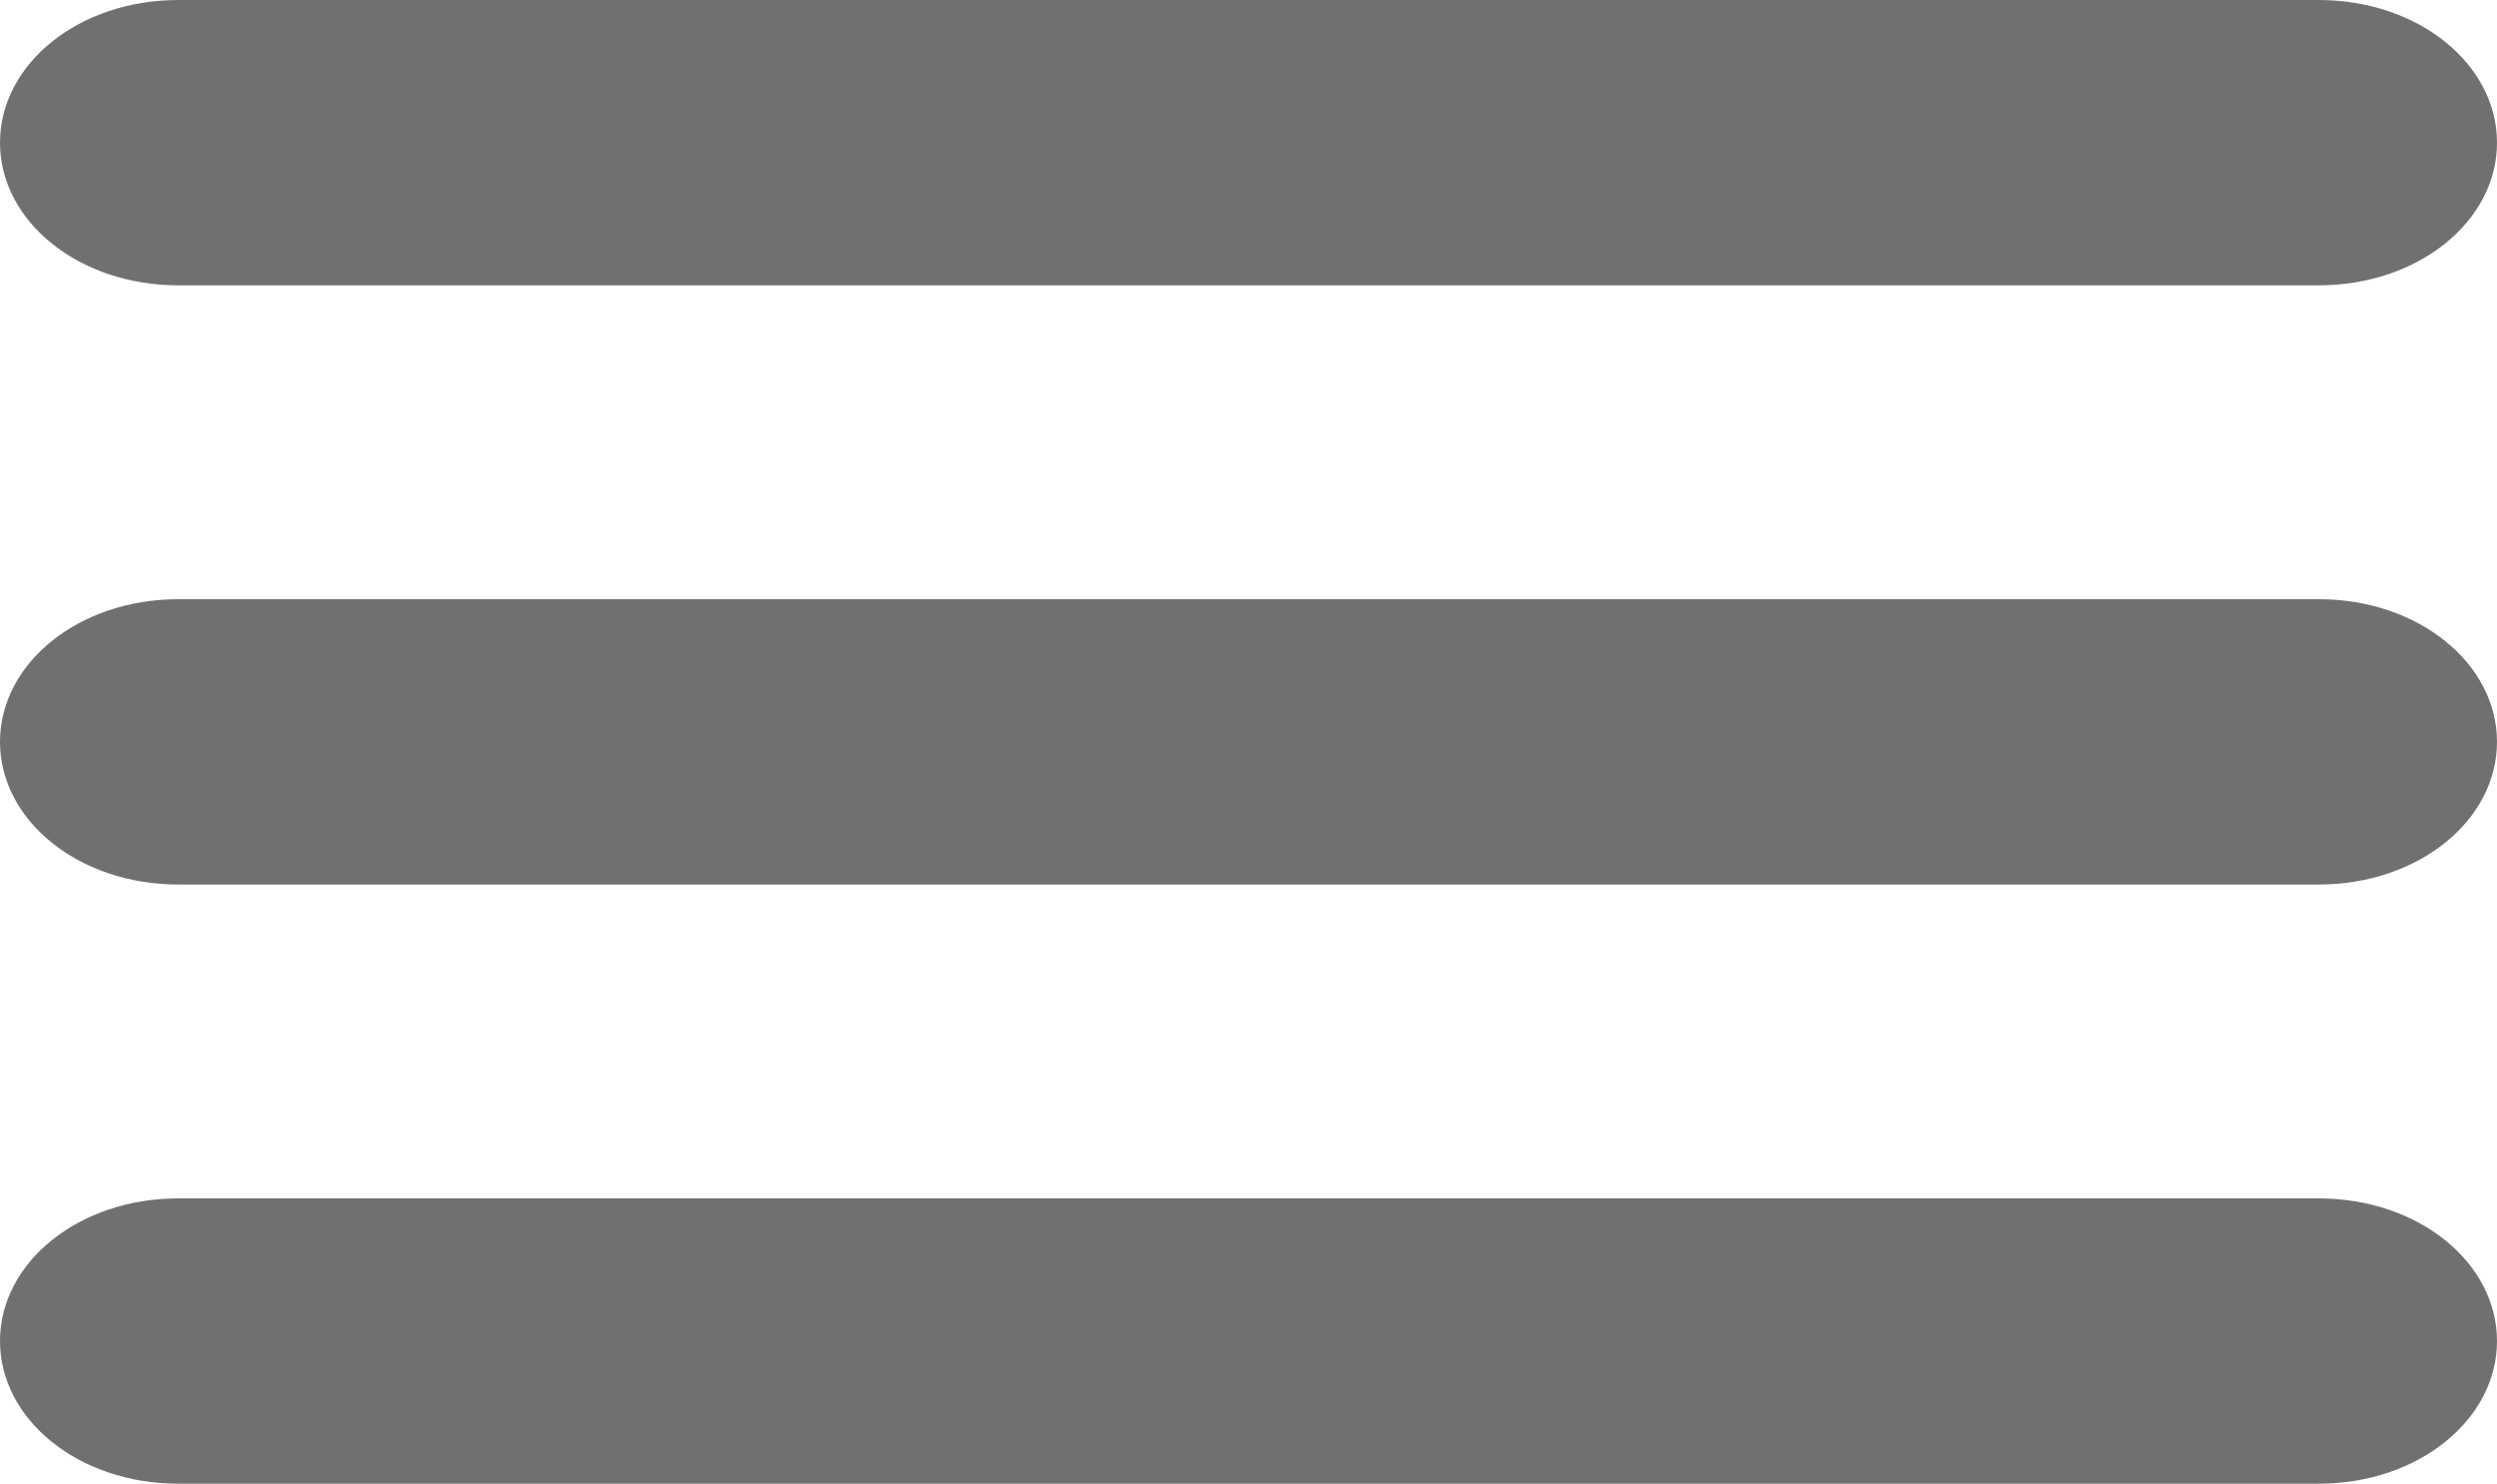
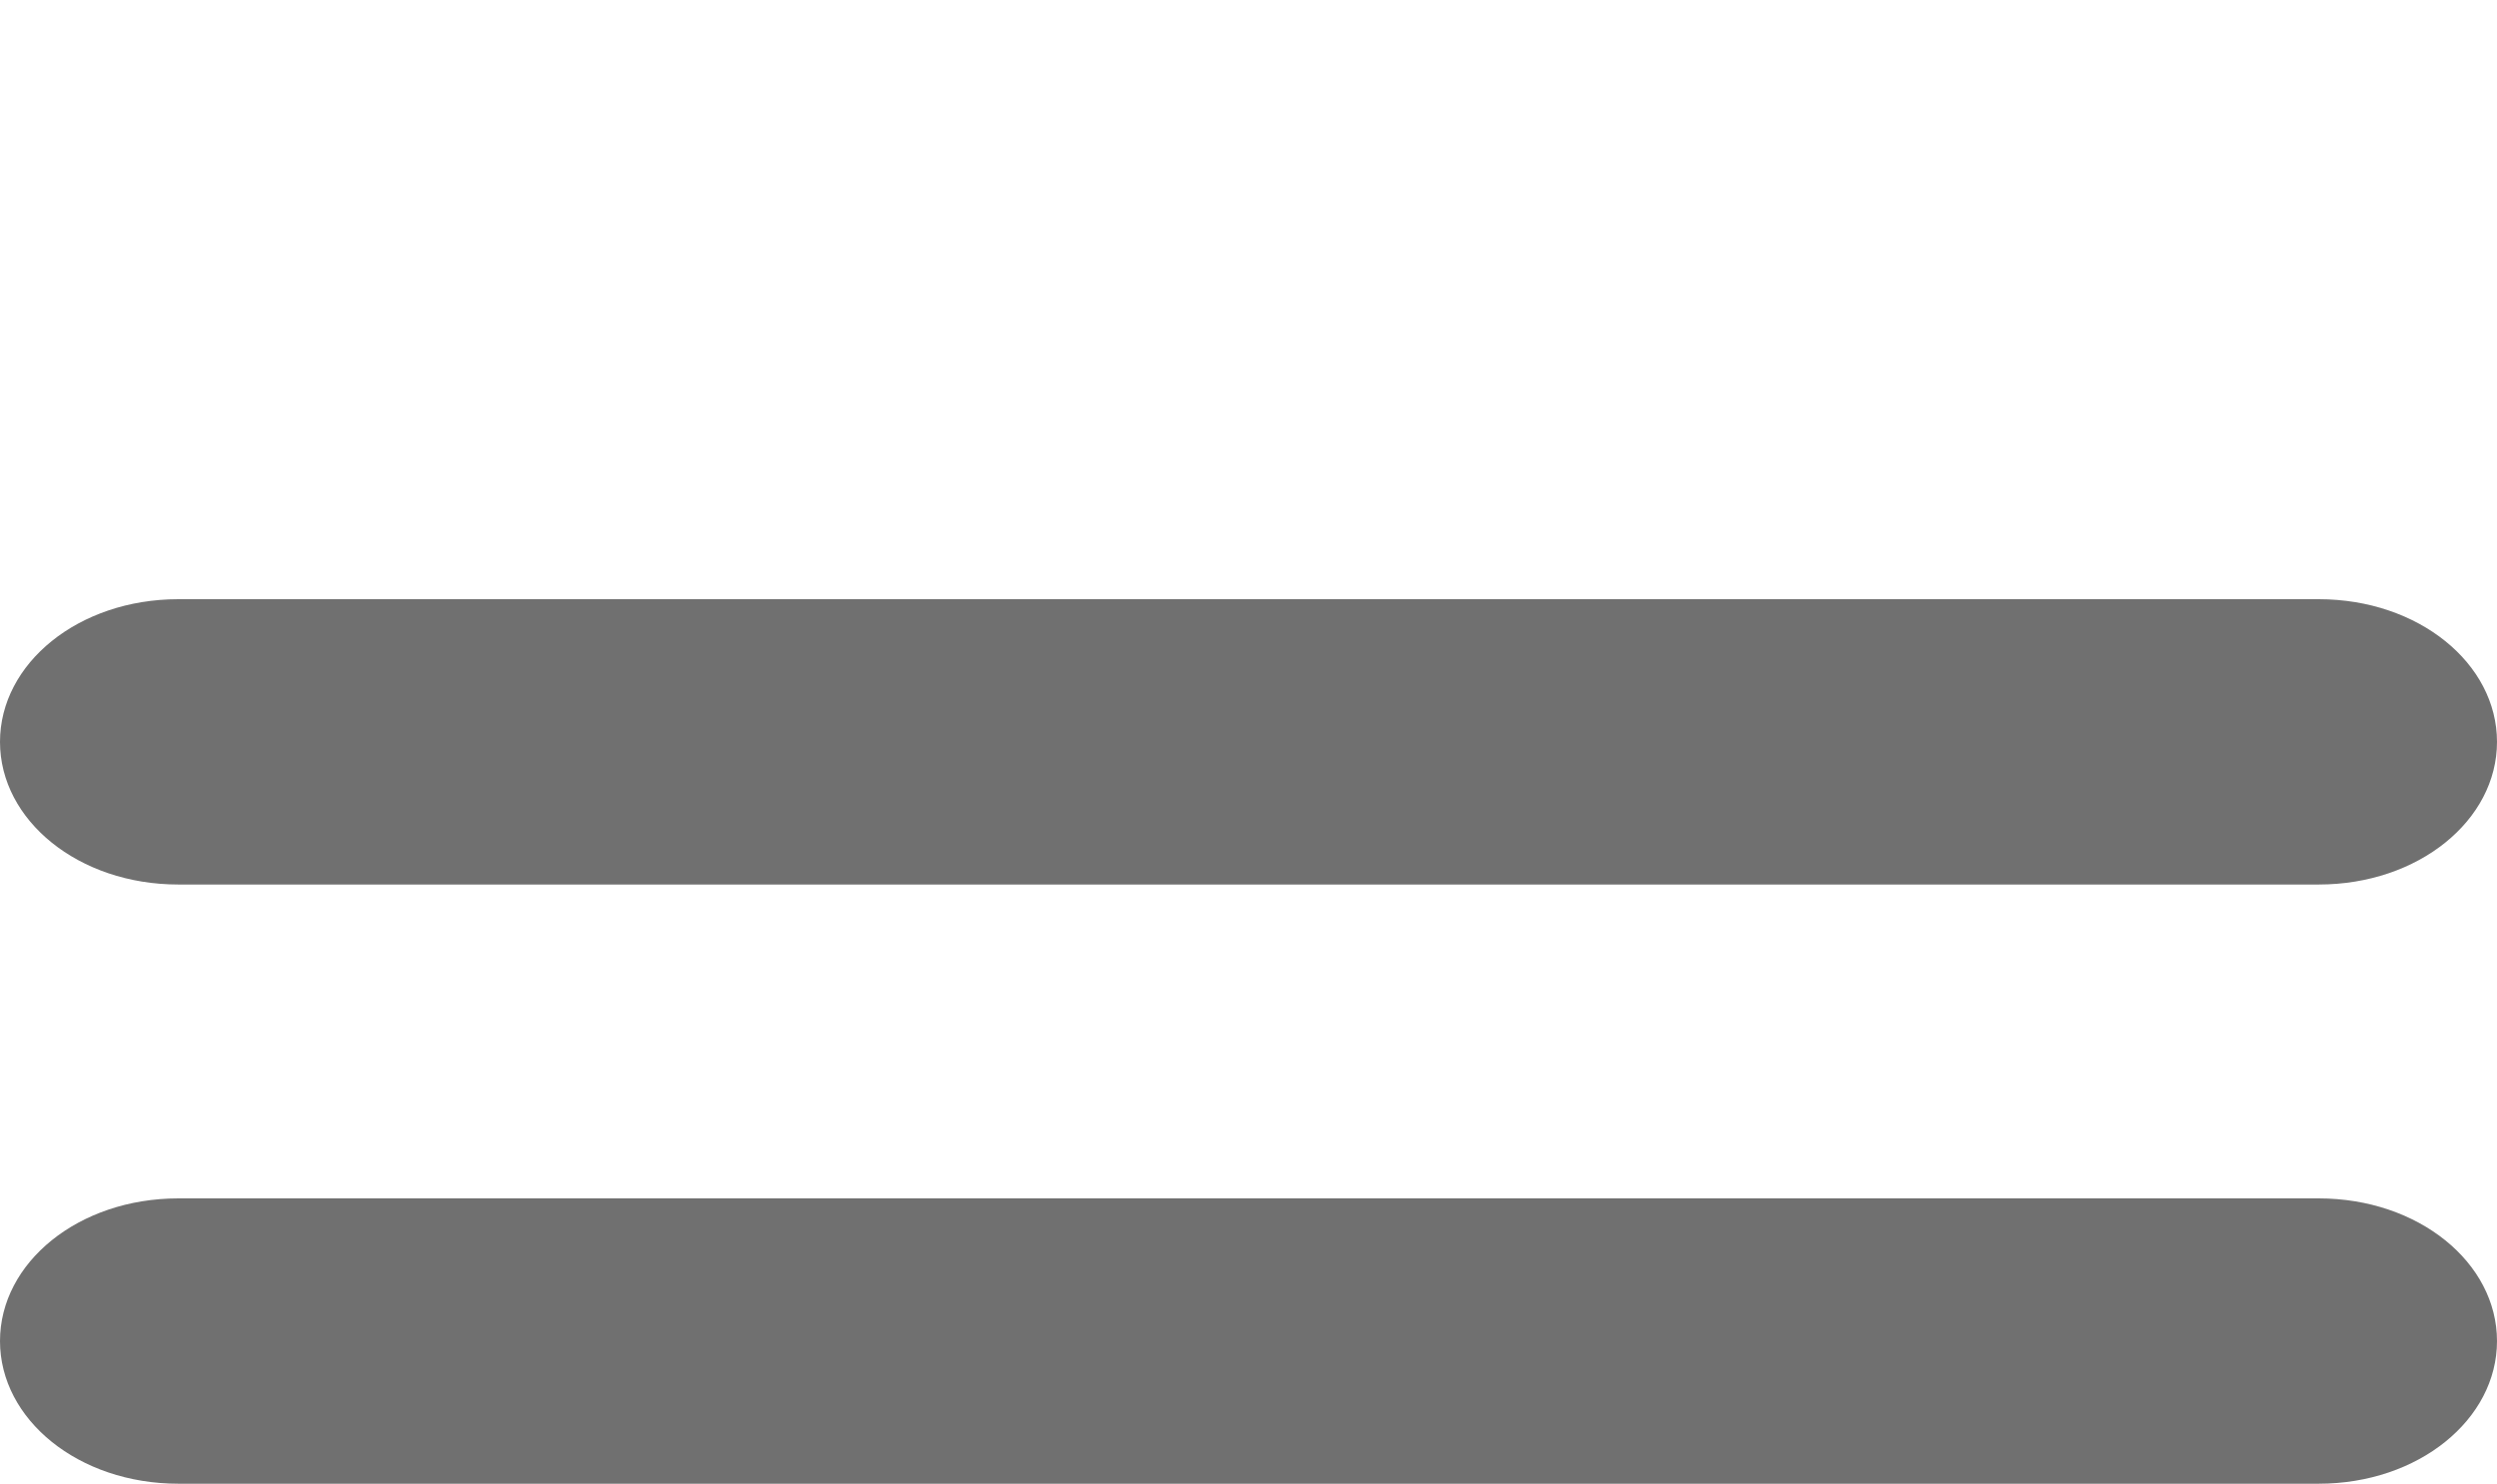
<svg xmlns="http://www.w3.org/2000/svg" version="1.1" id="Layer_1" x="0px" y="0px" viewBox="0 0 35 20.8" style="enable-background:new 0 0 35 20.8;" xml:space="preserve">
  <style type="text/css">
	.st0{fill:#FFFFFF;}
	.st1{fill:#707070;}
</style>
  <g>
    <g>
      <g id="a">
        <rect class="st0" width="35" height="20.8" />
-         <path class="st1" d="M2.5,0h30C33.9,0,35,0.9,35,2l0,0c0,1.1-1.1,2-2.5,2h-30C1.1,4,0,3.1,0,2l0,0C0,0.9,1.1,0,2.5,0z" />
-         <path class="st1" d="M2.5,8.4h30c1.4,0,2.5,0.9,2.5,2l0,0c0,1.1-1.1,2-2.5,2h-30c-1.4,0-2.5-0.9-2.5-2l0,0C0,9.3,1.1,8.4,2.5,8.4     z" />
+         <path class="st1" d="M2.5,8.4h30c1.4,0,2.5,0.9,2.5,2l0,0c0,1.1-1.1,2-2.5,2h-30c-1.4,0-2.5-0.9-2.5-2C0,9.3,1.1,8.4,2.5,8.4     z" />
        <path class="st1" d="M2.5,16.8h30c1.4,0,2.5,0.9,2.5,2l0,0c0,1.1-1.1,2-2.5,2h-30c-1.4,0-2.5-0.9-2.5-2l0,0     C0,17.7,1.1,16.8,2.5,16.8z" />
      </g>
    </g>
  </g>
</svg>